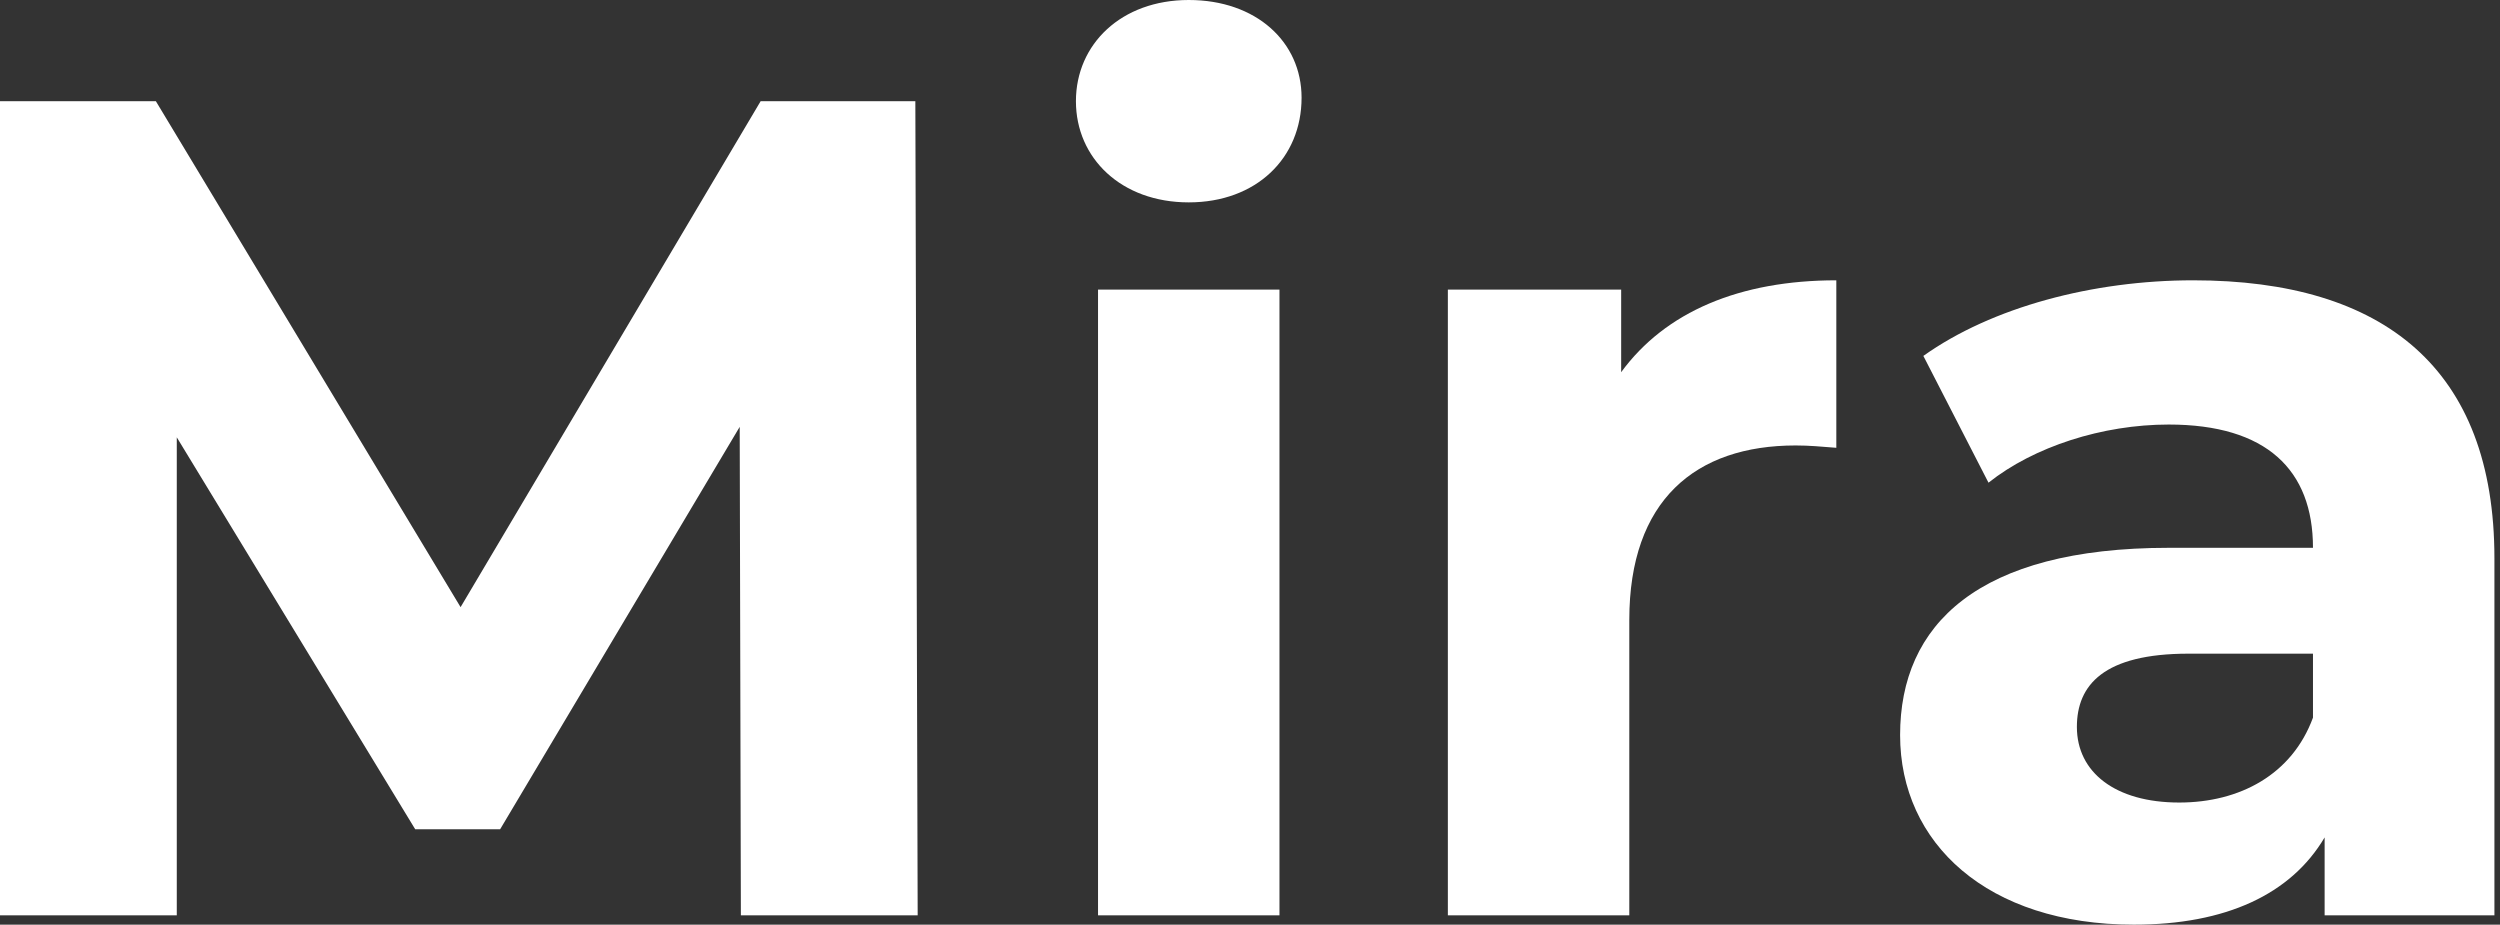
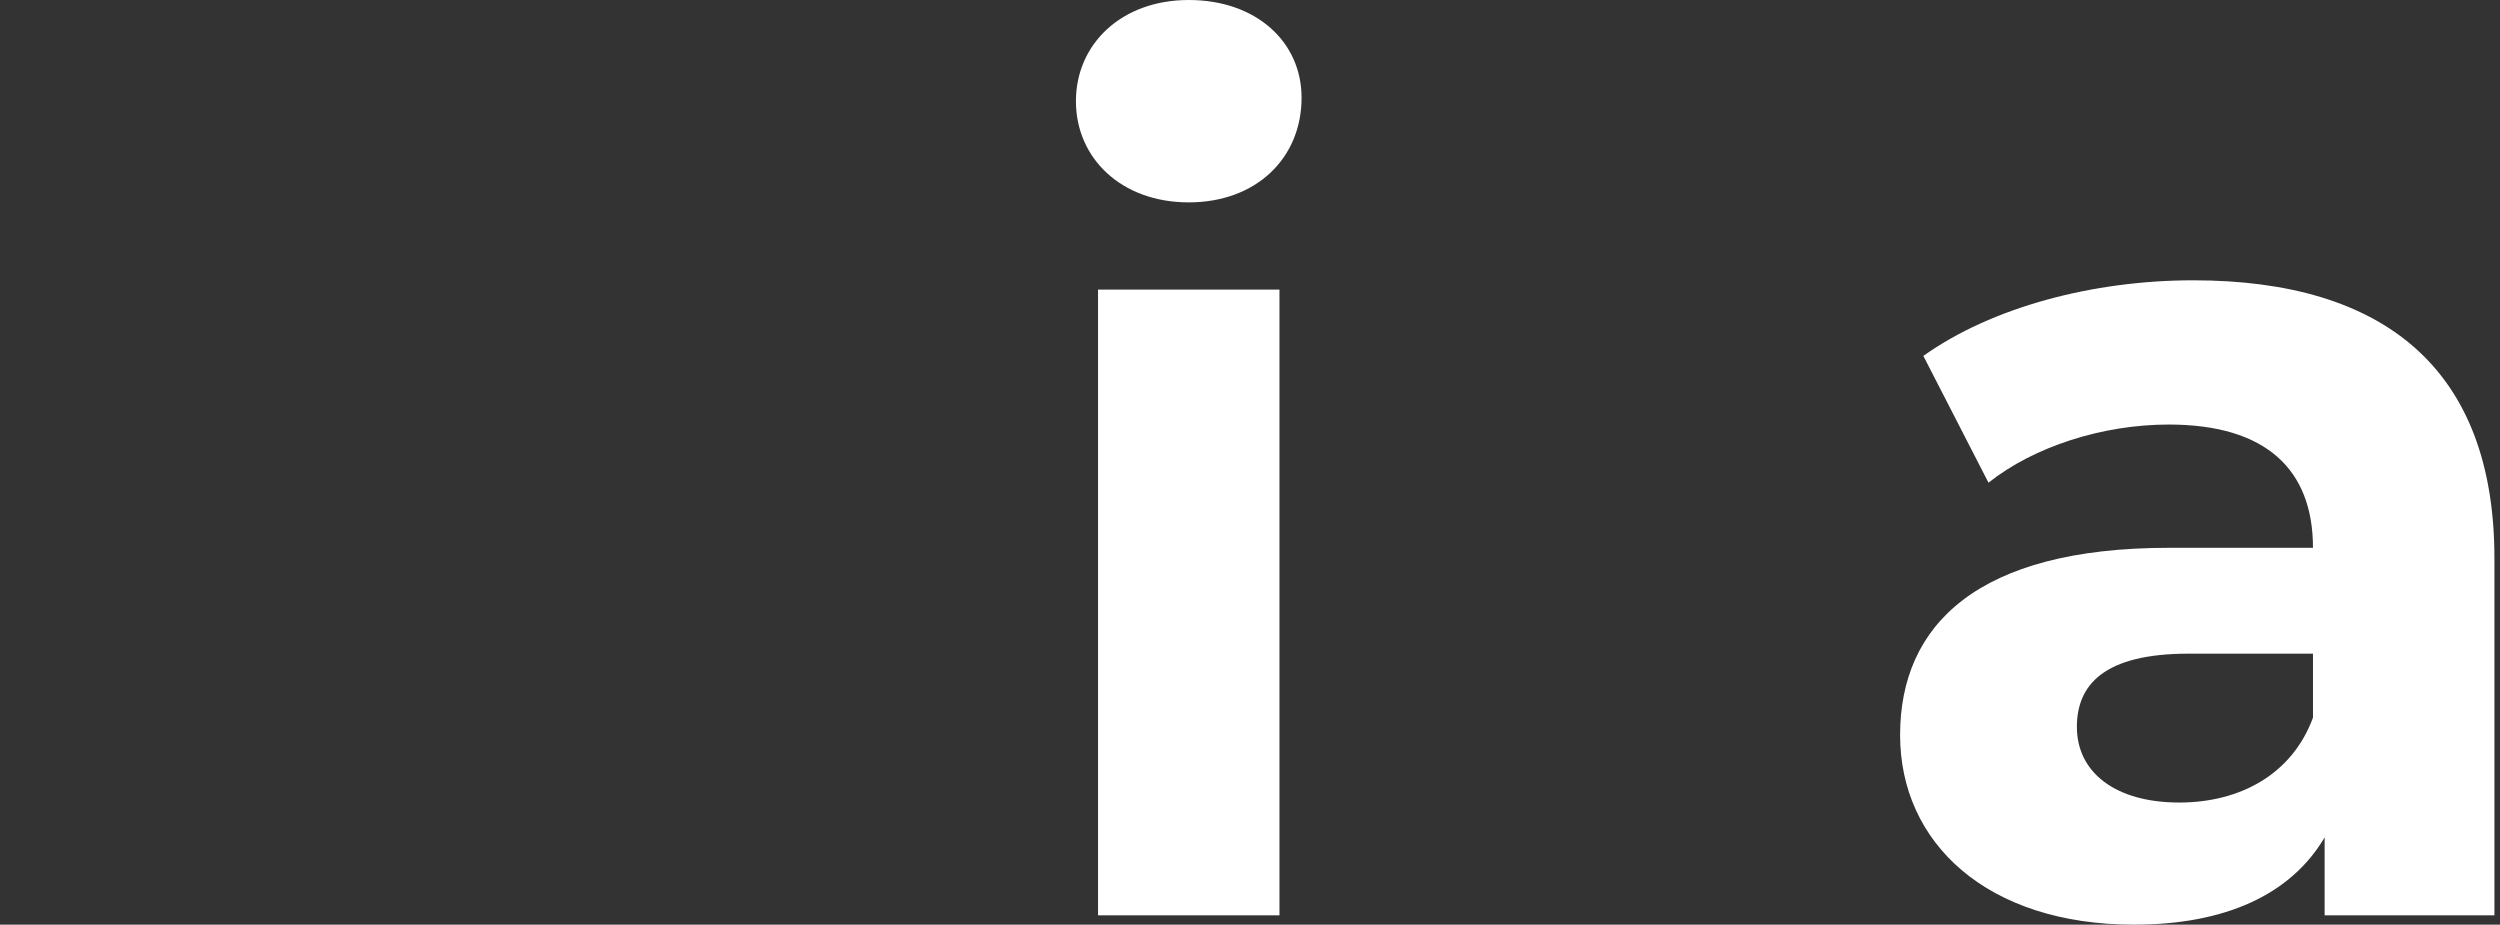
<svg xmlns="http://www.w3.org/2000/svg" width="146" height="54" viewBox="0 0 146 54" fill="none">
  <rect x="0" y="0" width="146" height="54" fill="#333333" stroke="none" />
-   <path d="M53.592 53.457H43.267L43.199 24.928L29.207 48.43H24.249L10.324 25.54V53.457H0V5.909H9.102L26.898 35.457L44.422 5.909H53.456L53.592 53.457Z" fill="white" />
  <path d="M69.423 11.819C65.483 11.819 62.834 9.238 62.834 5.909C62.834 2.581 65.483 0 69.423 0C73.362 0 76.012 2.445 76.012 5.706C76.012 9.238 73.362 11.819 69.423 11.819ZM64.125 53.457V16.913H74.721V53.457H64.125Z" fill="white" />
-   <path d="M94.676 21.736C97.257 18.204 101.604 16.37 107.241 16.37V26.151C106.358 26.083 105.679 26.015 104.864 26.015C99.023 26.015 95.151 29.207 95.151 36.204V53.457H84.555V16.913H94.676V21.736Z" fill="white" />
  <path d="M128.082 16.37C139.222 16.37 145.674 21.532 145.674 32.604V53.457H135.758V48.906C133.788 52.234 129.984 54 124.618 54C116.06 54 110.966 49.245 110.966 42.928C110.966 36.475 115.516 31.992 126.656 31.992H135.078C135.078 27.442 132.361 24.793 126.656 24.793C122.784 24.793 118.777 26.083 116.128 28.189L112.324 20.785C116.332 17.932 122.241 16.37 128.082 16.37ZM127.267 46.868C130.799 46.868 133.856 45.238 135.078 41.909V38.174H127.811C122.852 38.174 121.29 40.008 121.29 42.453C121.29 45.102 123.531 46.868 127.267 46.868Z" fill="white" />
</svg>